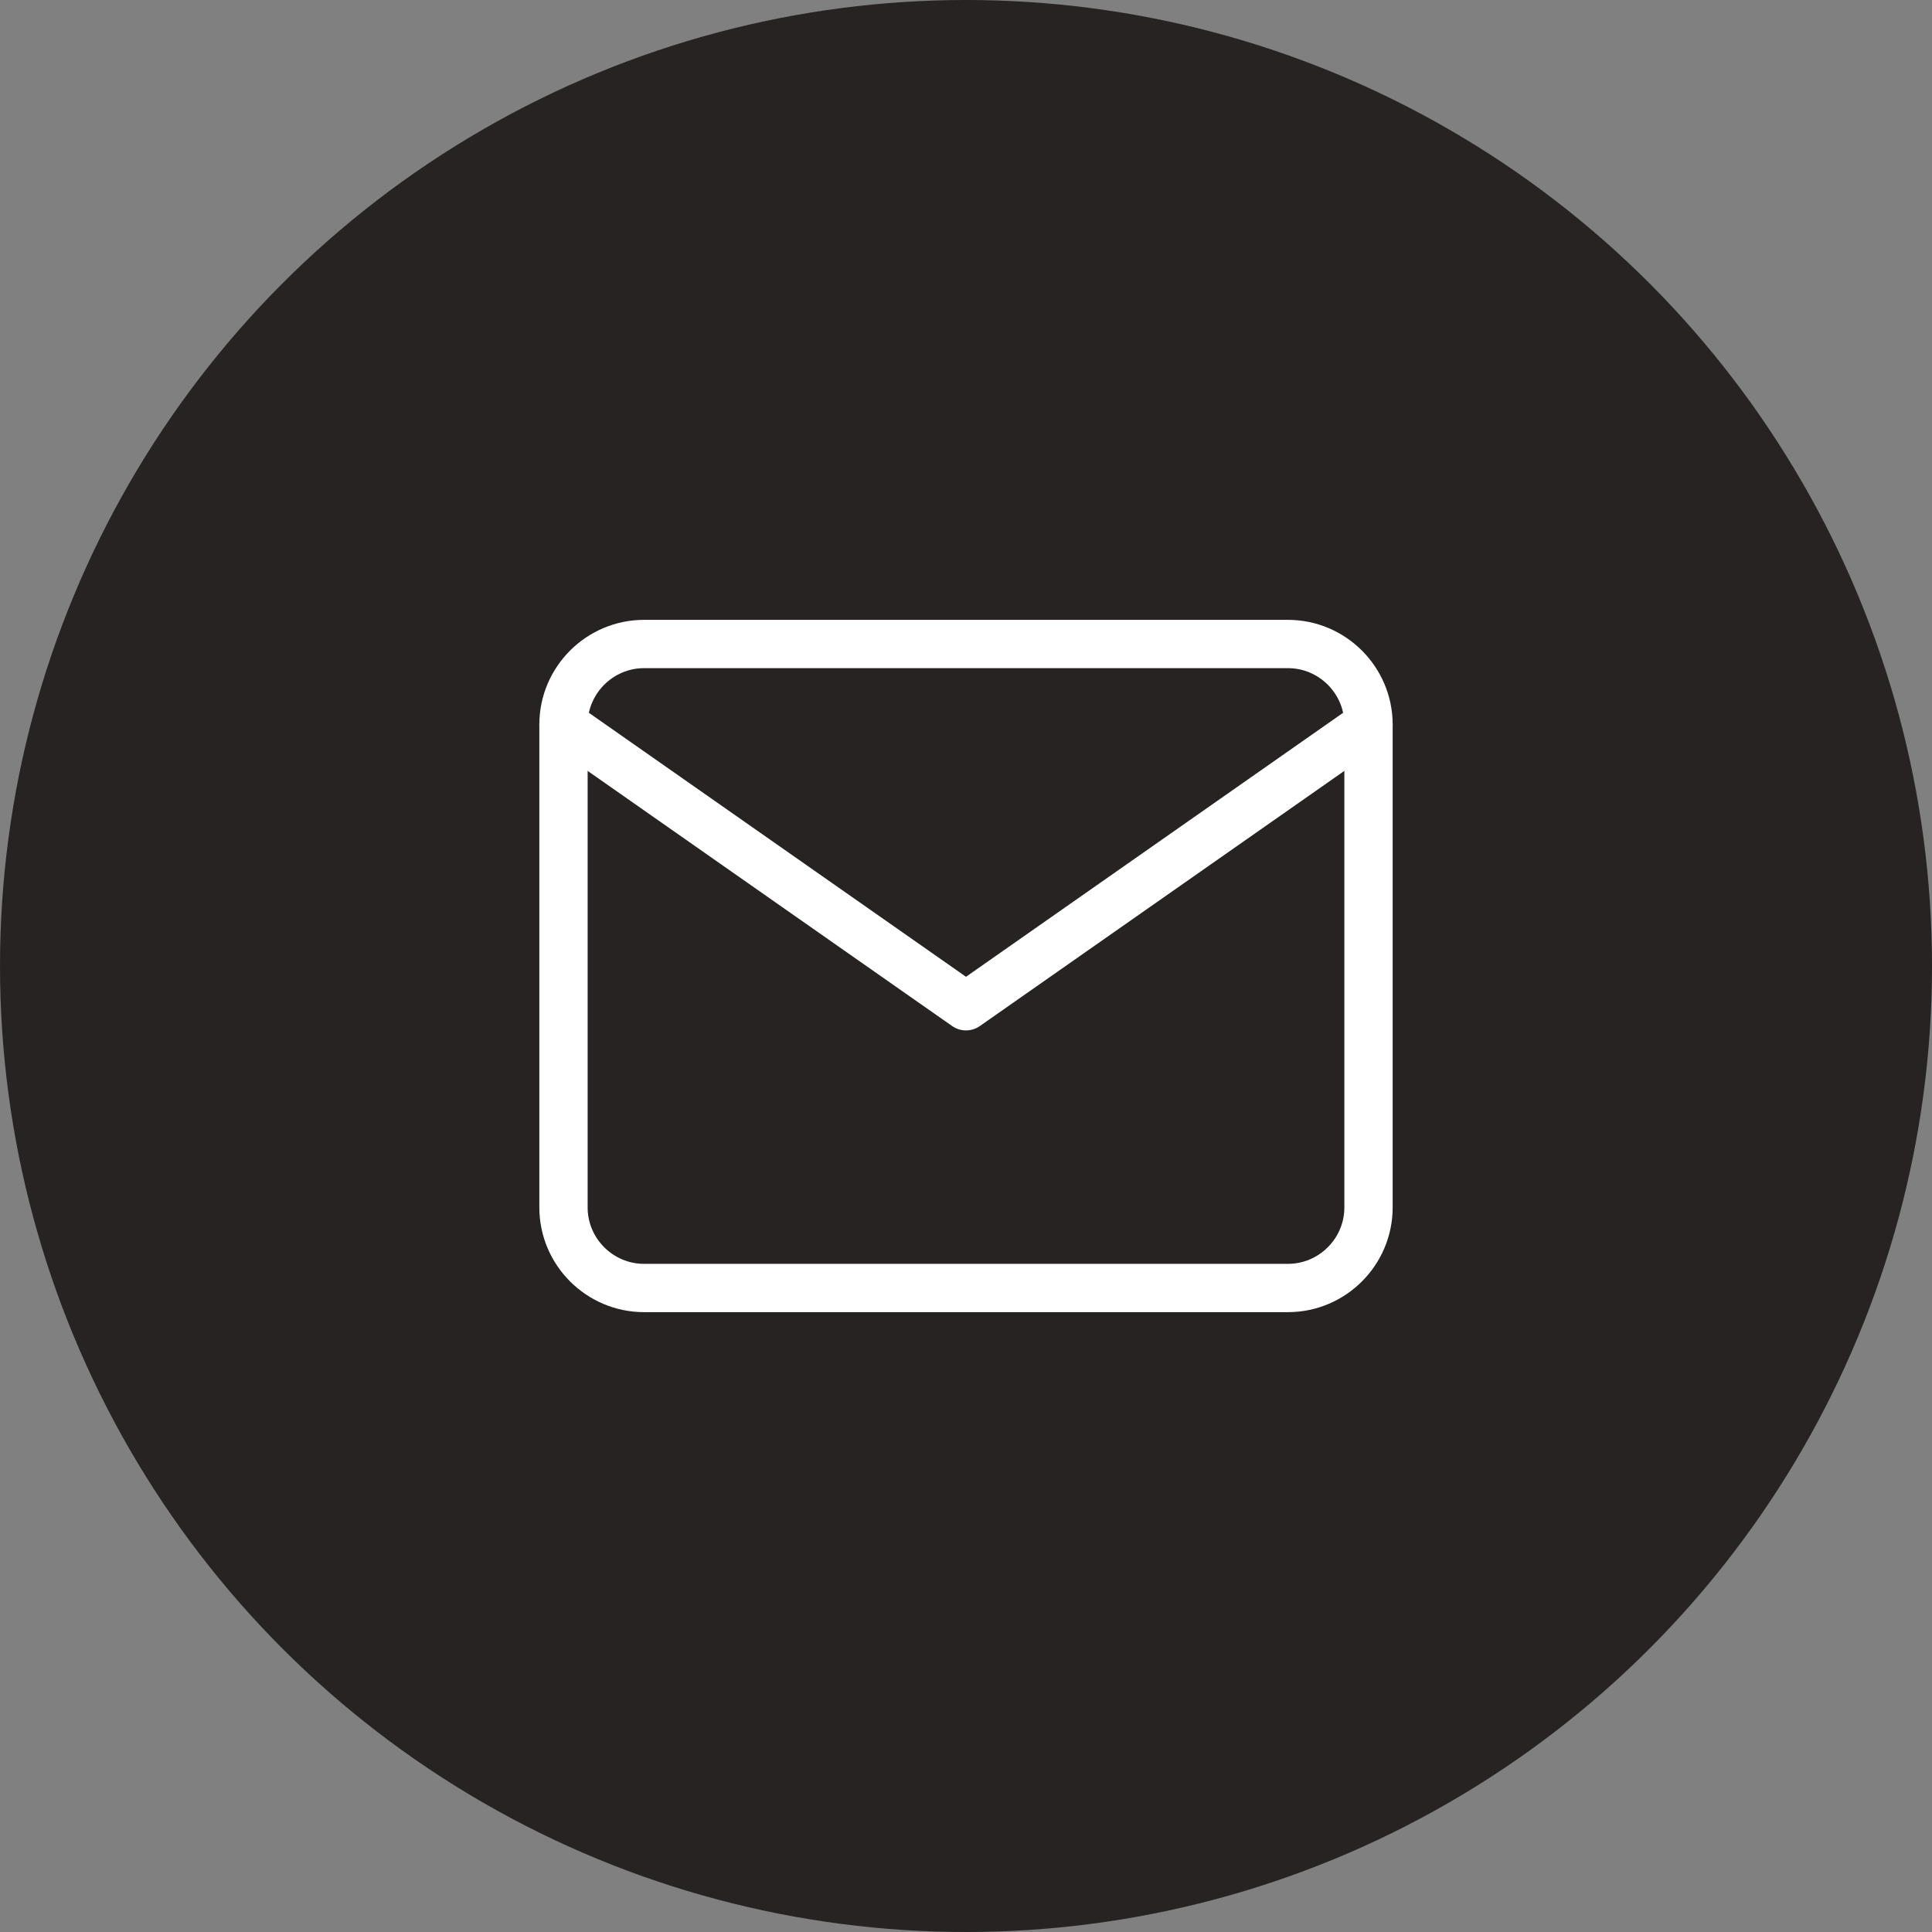
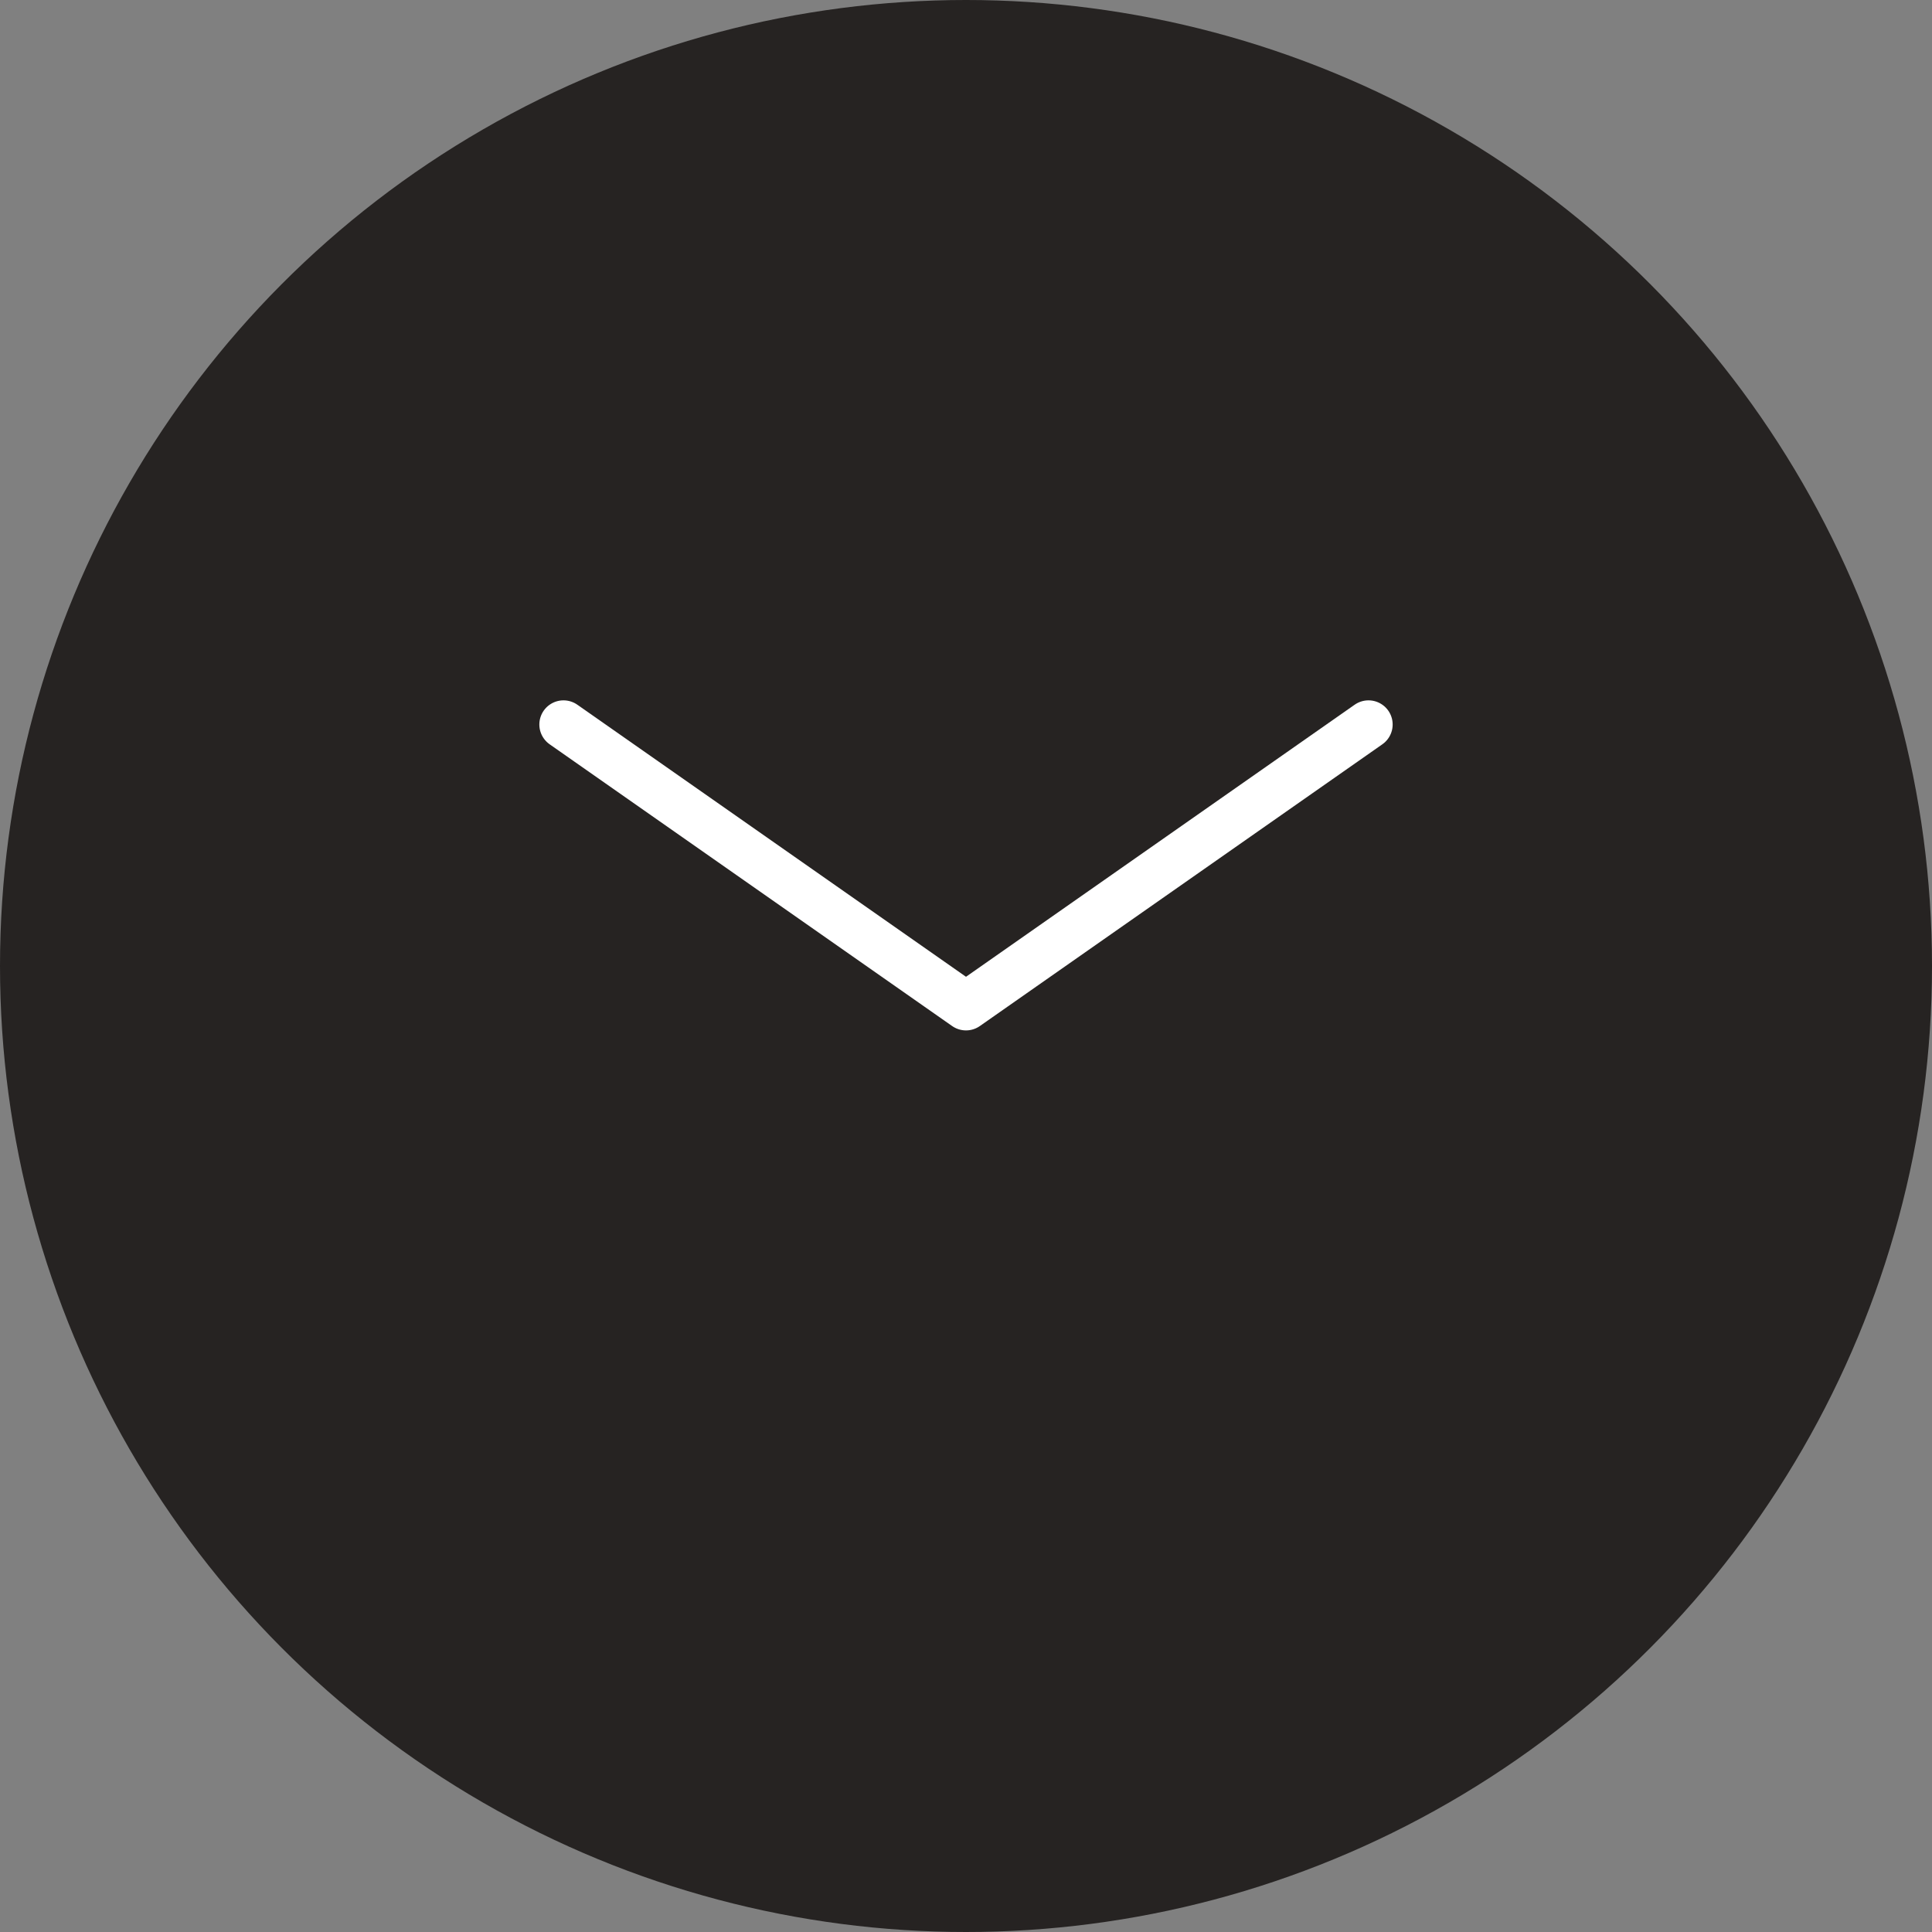
<svg xmlns="http://www.w3.org/2000/svg" width="80" height="80" viewBox="0 0 80 80" fill="none">
  <rect x="0" y="0" width="80" height="80" fill="#808080" stroke="none" />
  <circle cx="40" cy="40" r="40" fill="#262322" />
-   <path d="M26.667 26.667H53.333C55.167 26.667 56.667 28.167 56.667 30V50C56.667 51.833 55.167 53.333 53.333 53.333H26.667C24.833 53.333 23.333 51.833 23.333 50V30C23.333 28.167 24.833 26.667 26.667 26.667Z" stroke="white" stroke-width="2" stroke-linecap="round" stroke-linejoin="round" />
  <path d="M56.667 30L40 41.667L23.333 30" stroke="white" stroke-width="2" stroke-linecap="round" stroke-linejoin="round" />
</svg>